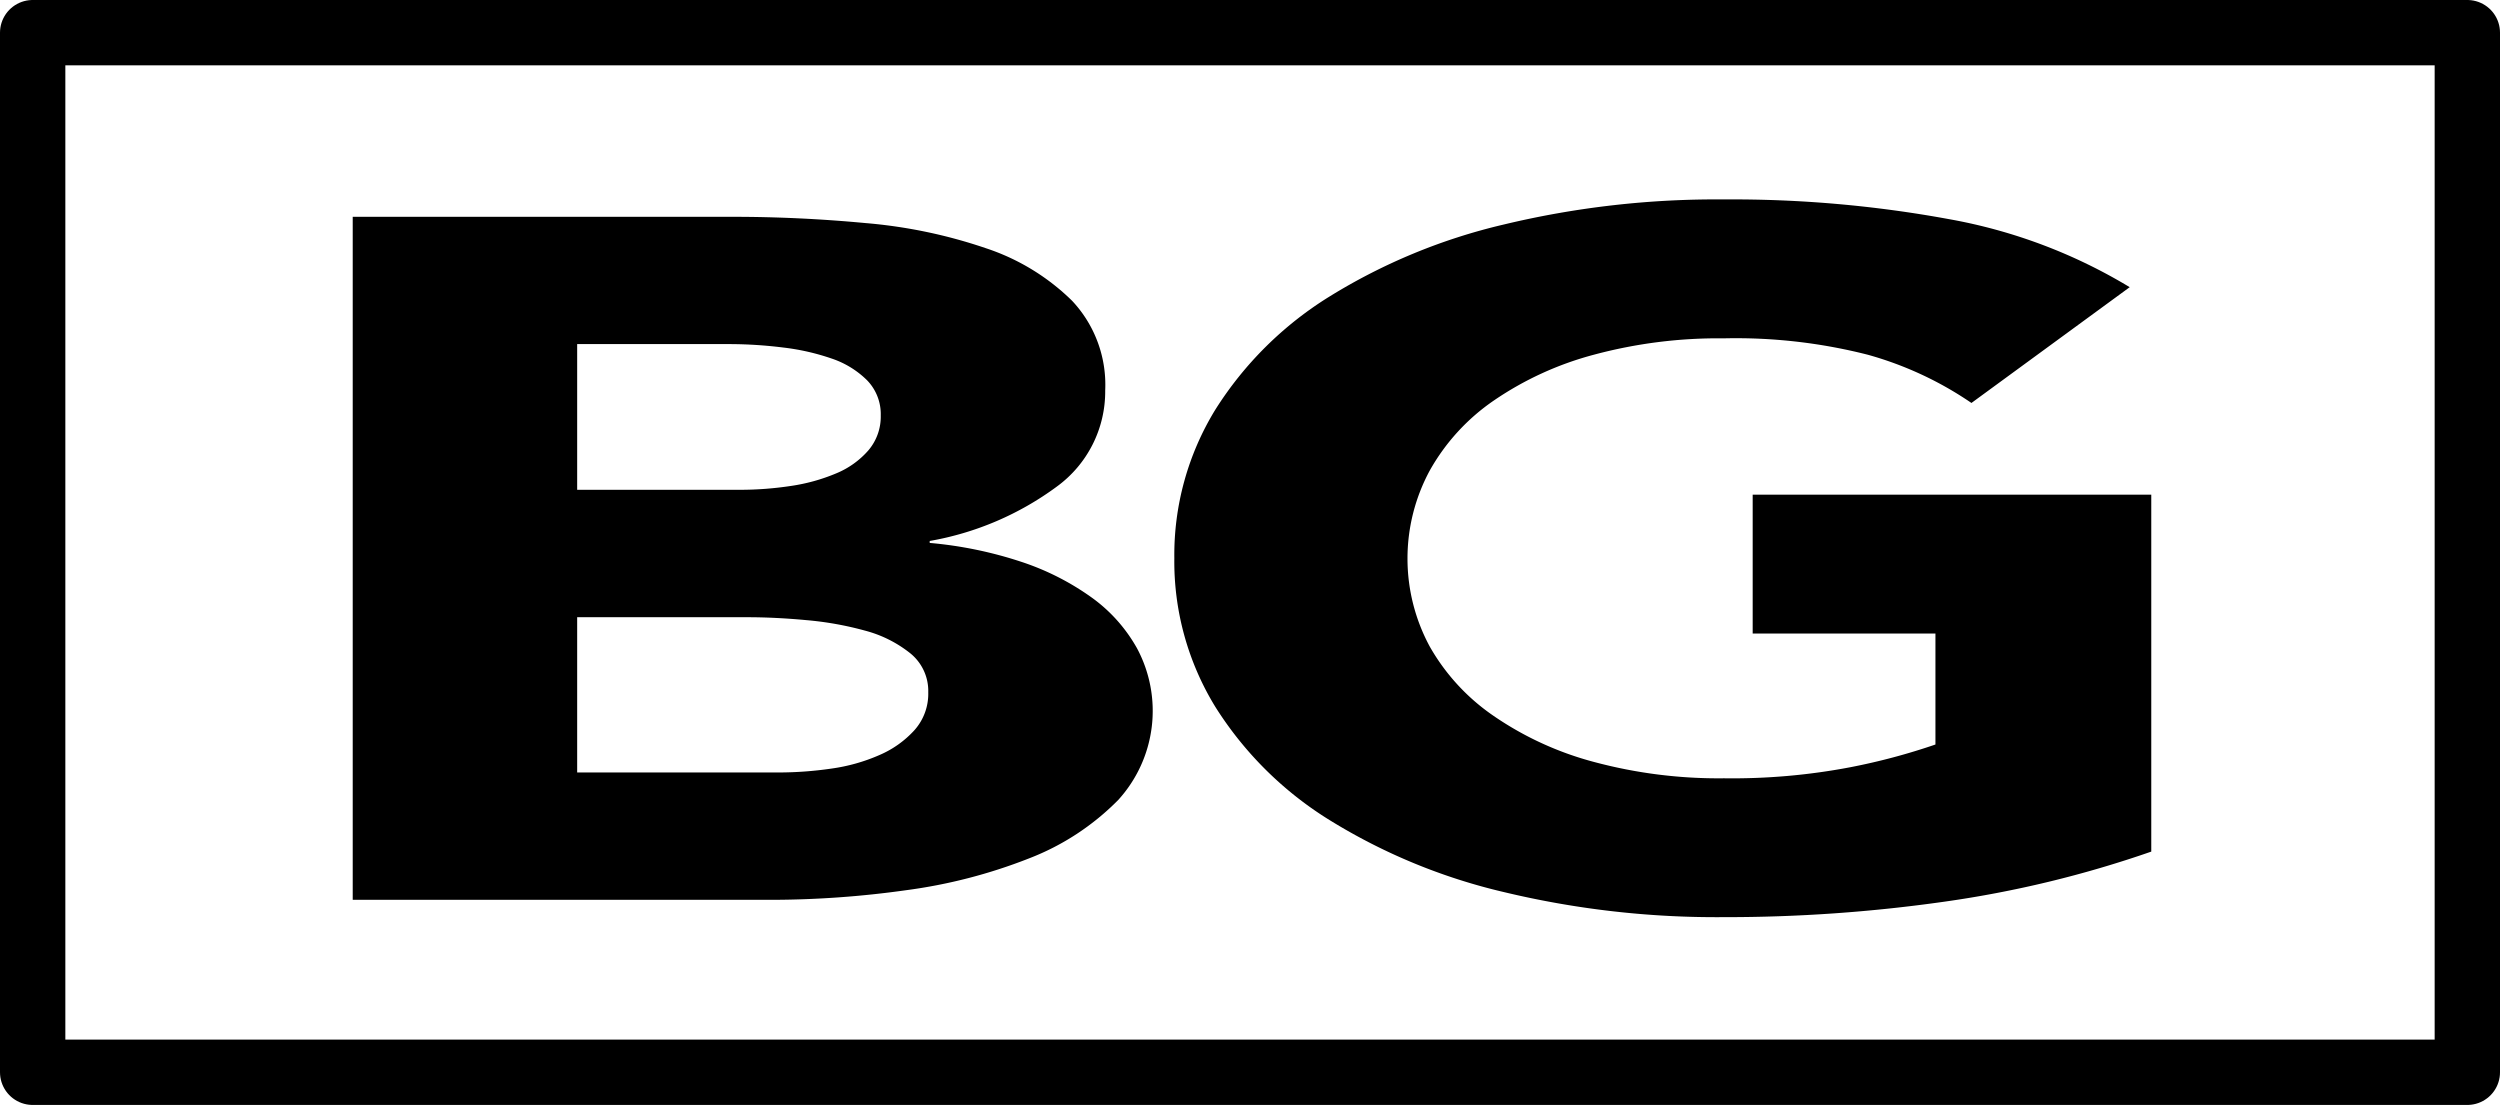
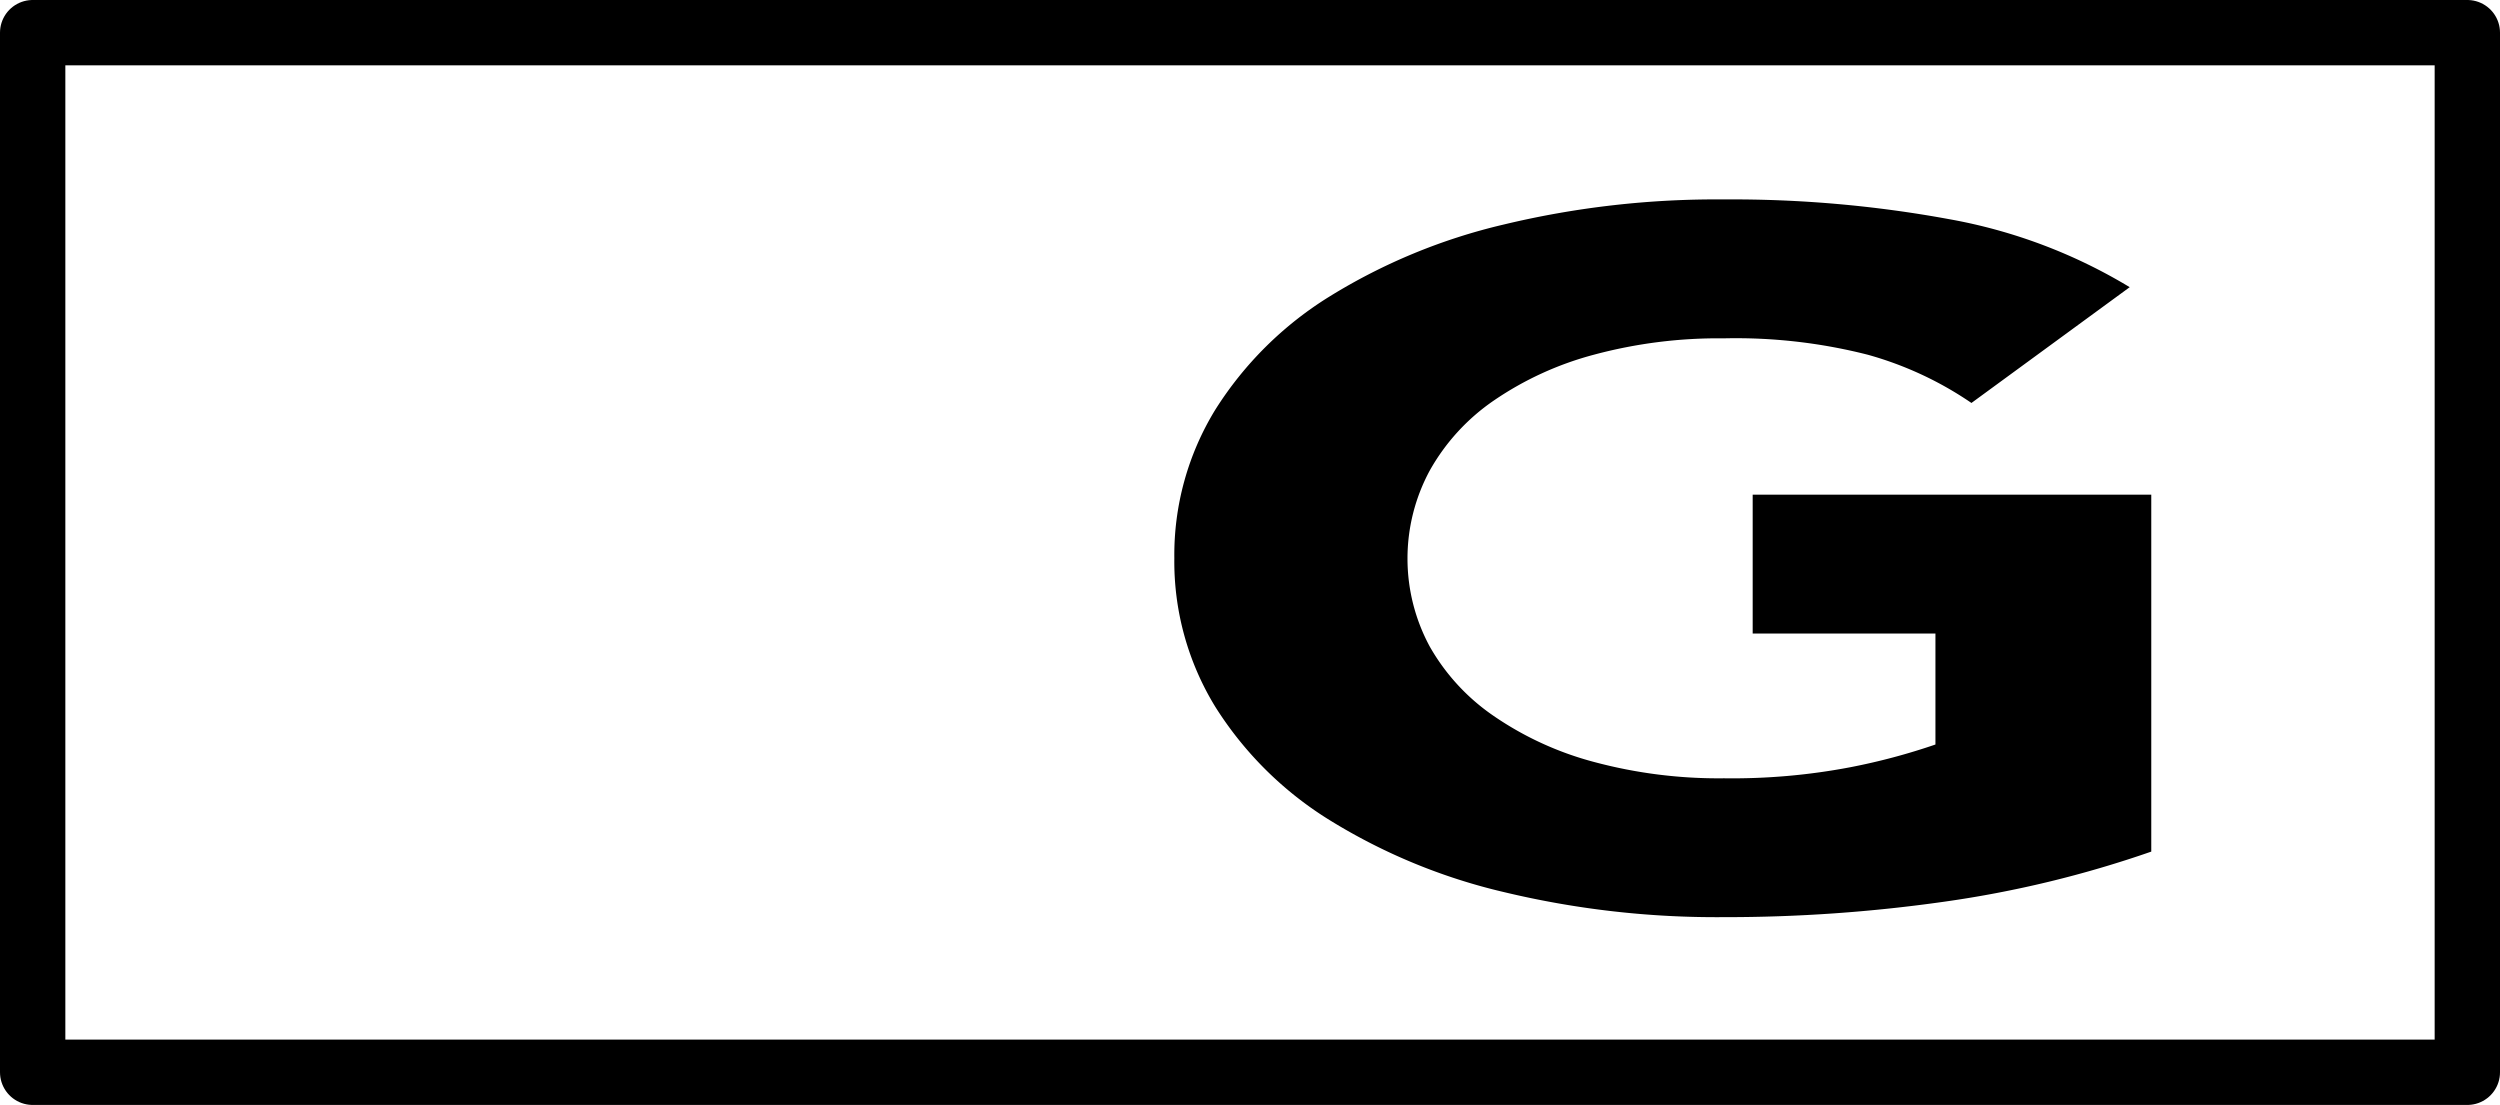
<svg xmlns="http://www.w3.org/2000/svg" width="38.26" height="16.91" viewBox="0 0 38.26 16.91">
  <g id="Layer_2" data-name="Layer 2">
    <g id="Layer_1-2" data-name="Layer 1">
      <rect x="0.5" y="0.5" width="37.26" height="15.91" style="fill:none;stroke:#000;stroke-linecap:round;stroke-linejoin:round" />
-       <path d="M5.398,3.318h5.812q1.014,0,2.037.096a7.689,7.689,0,0,1,1.839.384,3.401,3.401,0,0,1,1.321.805,1.876,1.876,0,0,1,.507,1.373,1.799,1.799,0,0,1-.738,1.469,4.609,4.609,0,0,1-1.948.834v.03a6.174,6.174,0,0,1,1.399.288,3.988,3.988,0,0,1,1.078.546,2.395,2.395,0,0,1,.694.775,2.026,2.026,0,0,1-.286,2.325,3.868,3.868,0,0,1-1.365.894,7.985,7.985,0,0,1-1.883.487,14.938,14.938,0,0,1-2.081.147H5.398ZM8.833,7.496h2.488a5.203,5.203,0,0,0,.782-.059,2.838,2.838,0,0,0,.693-.192,1.321,1.321,0,0,0,.495-.354.797.797,0,0,0,.188-.532.744.744,0,0,0-.209-.539,1.403,1.403,0,0,0-.54-.332,3.521,3.521,0,0,0-.748-.17,6.707,6.707,0,0,0-.815-.052H8.833Zm0,4.326h3.083a5.629,5.629,0,0,0,.804-.059,2.767,2.767,0,0,0,.737-.207,1.548,1.548,0,0,0,.54-.384.836.836,0,0,0,.209-.576.741.741,0,0,0-.275-.598,1.873,1.873,0,0,0-.693-.347A4.995,4.995,0,0,0,12.334,9.49c-.322-.03-.624-.044-.902-.044H8.833Z" />
      <path d="M32.923,13.033a16.722,16.722,0,0,1-3.171.767,23.712,23.712,0,0,1-3.369.236,13.93,13.93,0,0,1-3.369-.384,8.943,8.943,0,0,1-2.664-1.1,5.455,5.455,0,0,1-1.751-1.735,4.252,4.252,0,0,1-.627-2.274,4.252,4.252,0,0,1,.627-2.273A5.459,5.459,0,0,1,20.35,4.536a8.94,8.94,0,0,1,2.664-1.1,13.925,13.925,0,0,1,3.369-.384,18.342,18.342,0,0,1,3.446.302,8.091,8.091,0,0,1,2.764,1.041L30.171,6.167A5.345,5.345,0,0,0,28.585,5.429a8.168,8.168,0,0,0-2.202-.251,7.344,7.344,0,0,0-1.992.251,4.967,4.967,0,0,0-1.53.701,3.189,3.189,0,0,0-.98,1.071,2.833,2.833,0,0,0,0,2.694,3.204,3.204,0,0,0,.98,1.063,4.949,4.949,0,0,0,1.53.702,7.344,7.344,0,0,0,1.992.251,9.63,9.63,0,0,0,1.938-.17,9.683,9.683,0,0,0,1.299-.347V9.696H26.823V7.57h6.1Z" />
    </g>
  </g>
</svg>